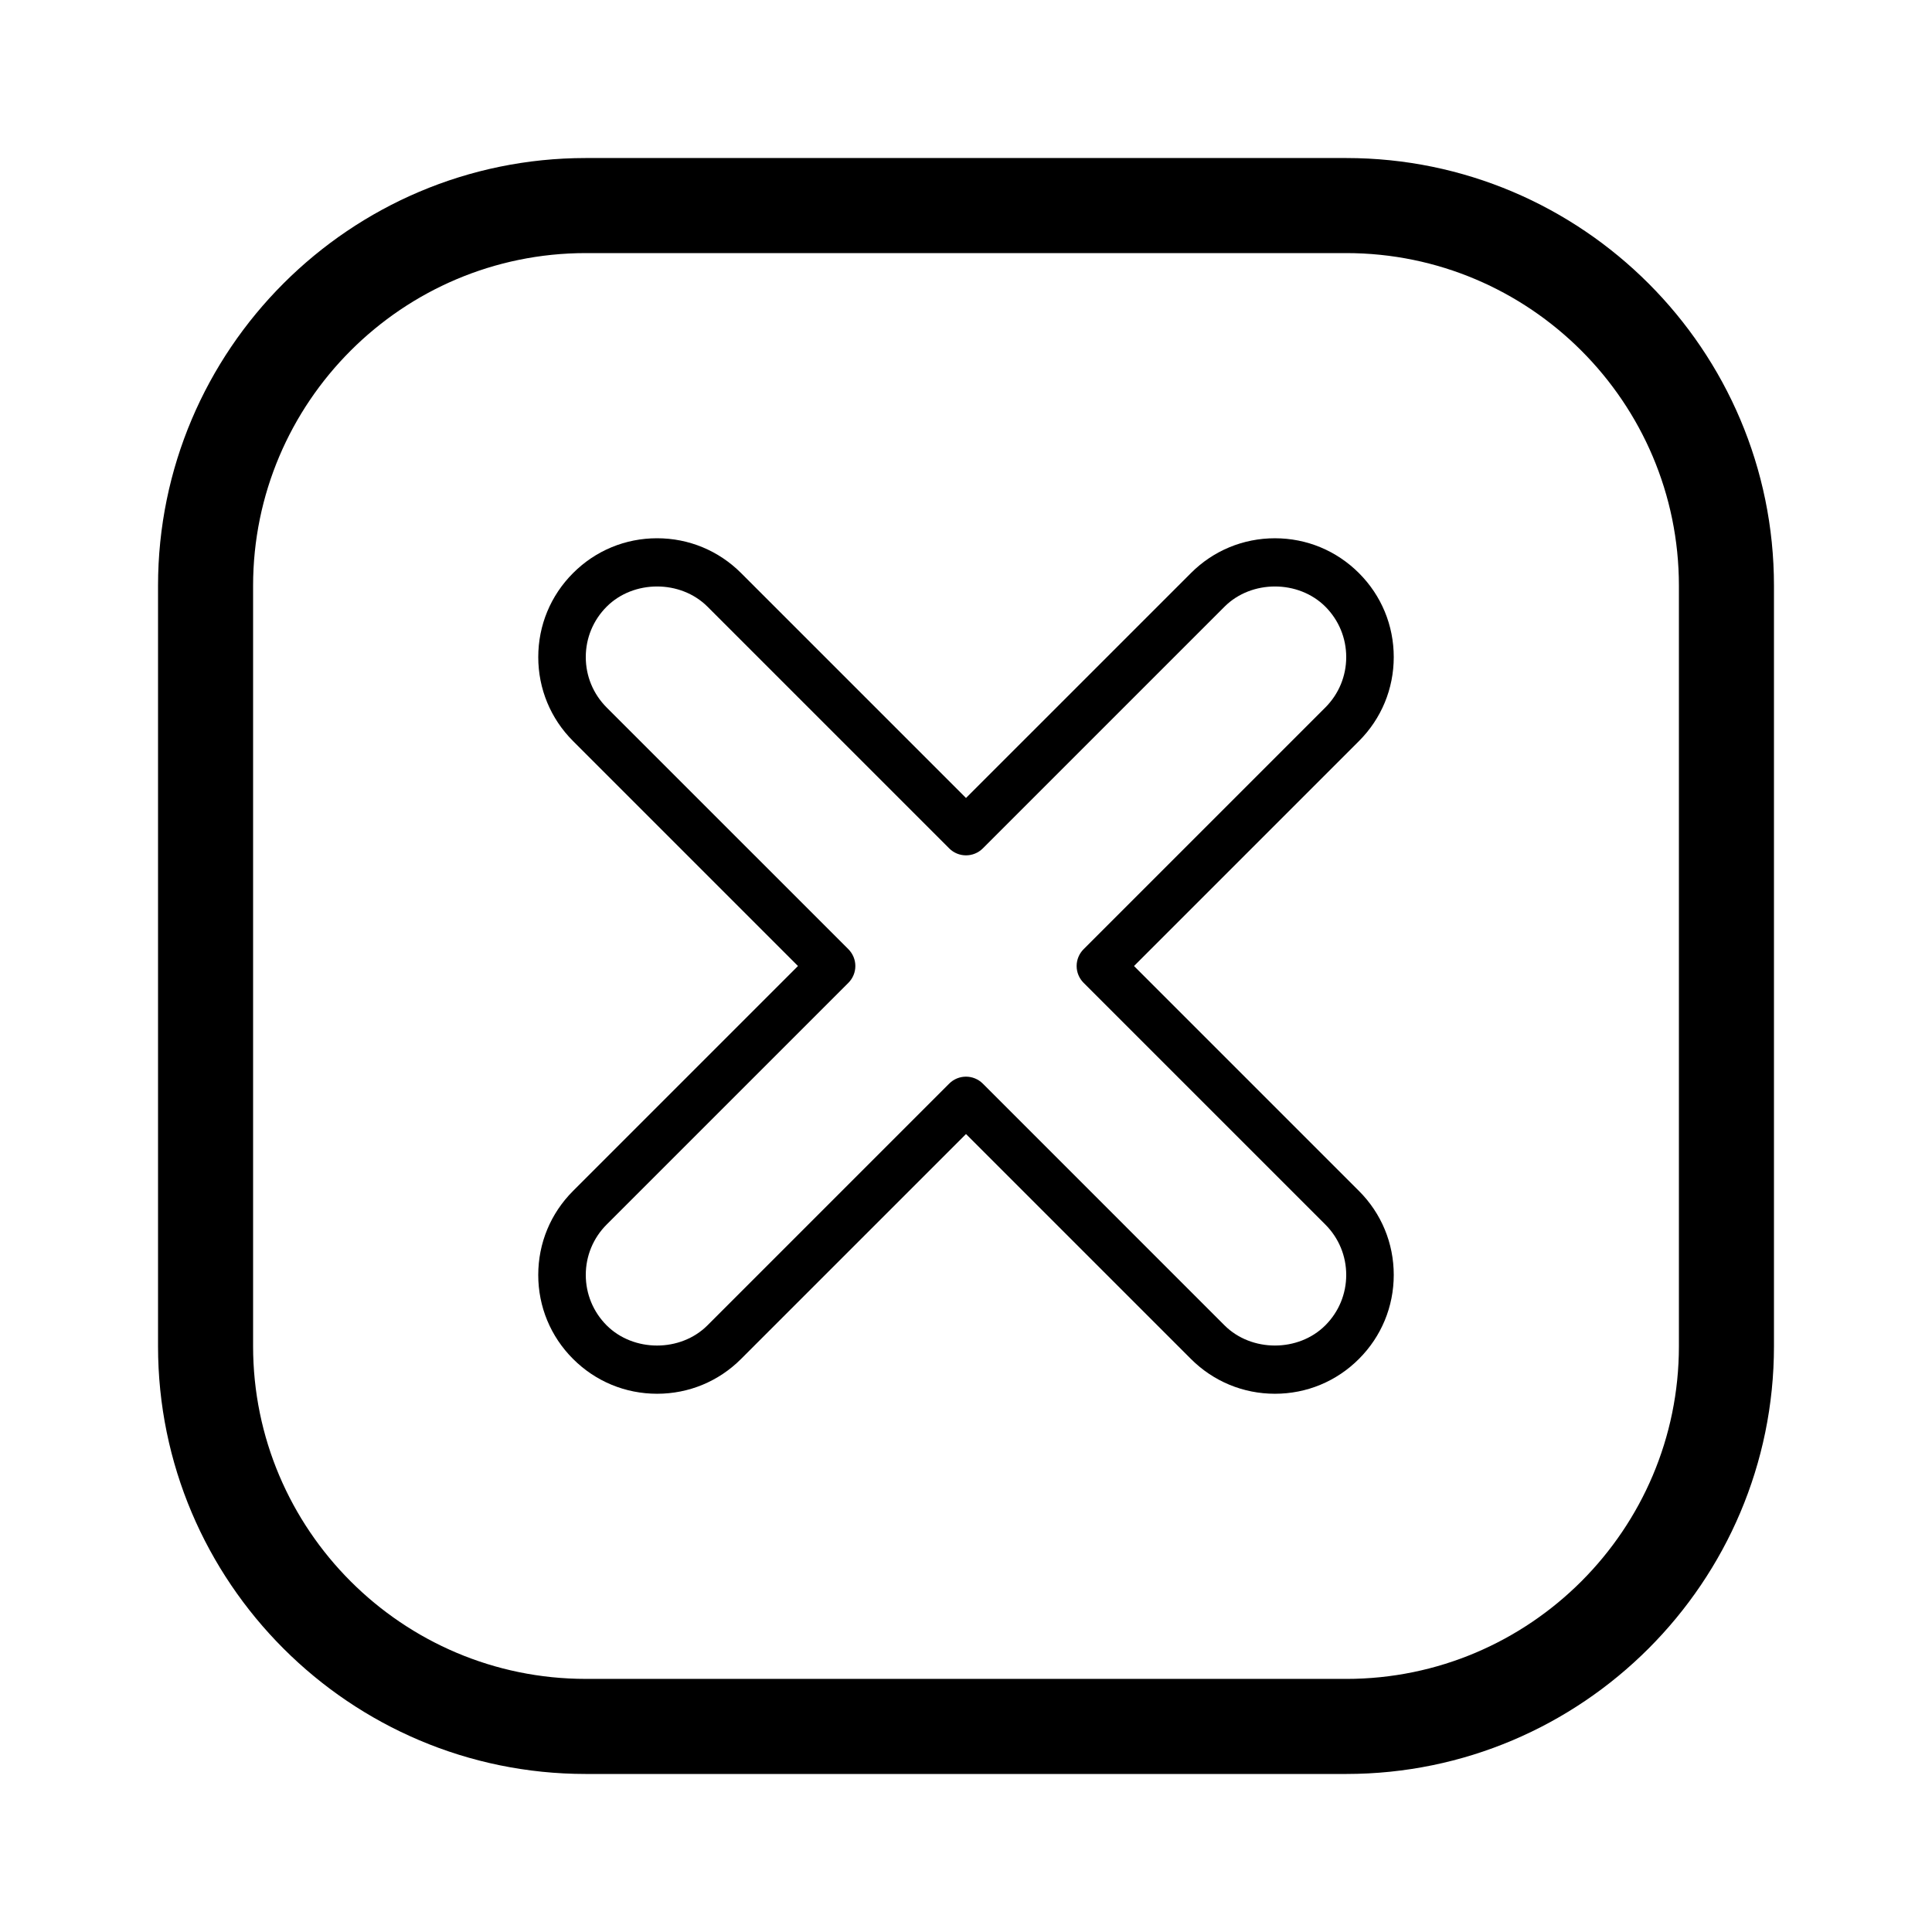
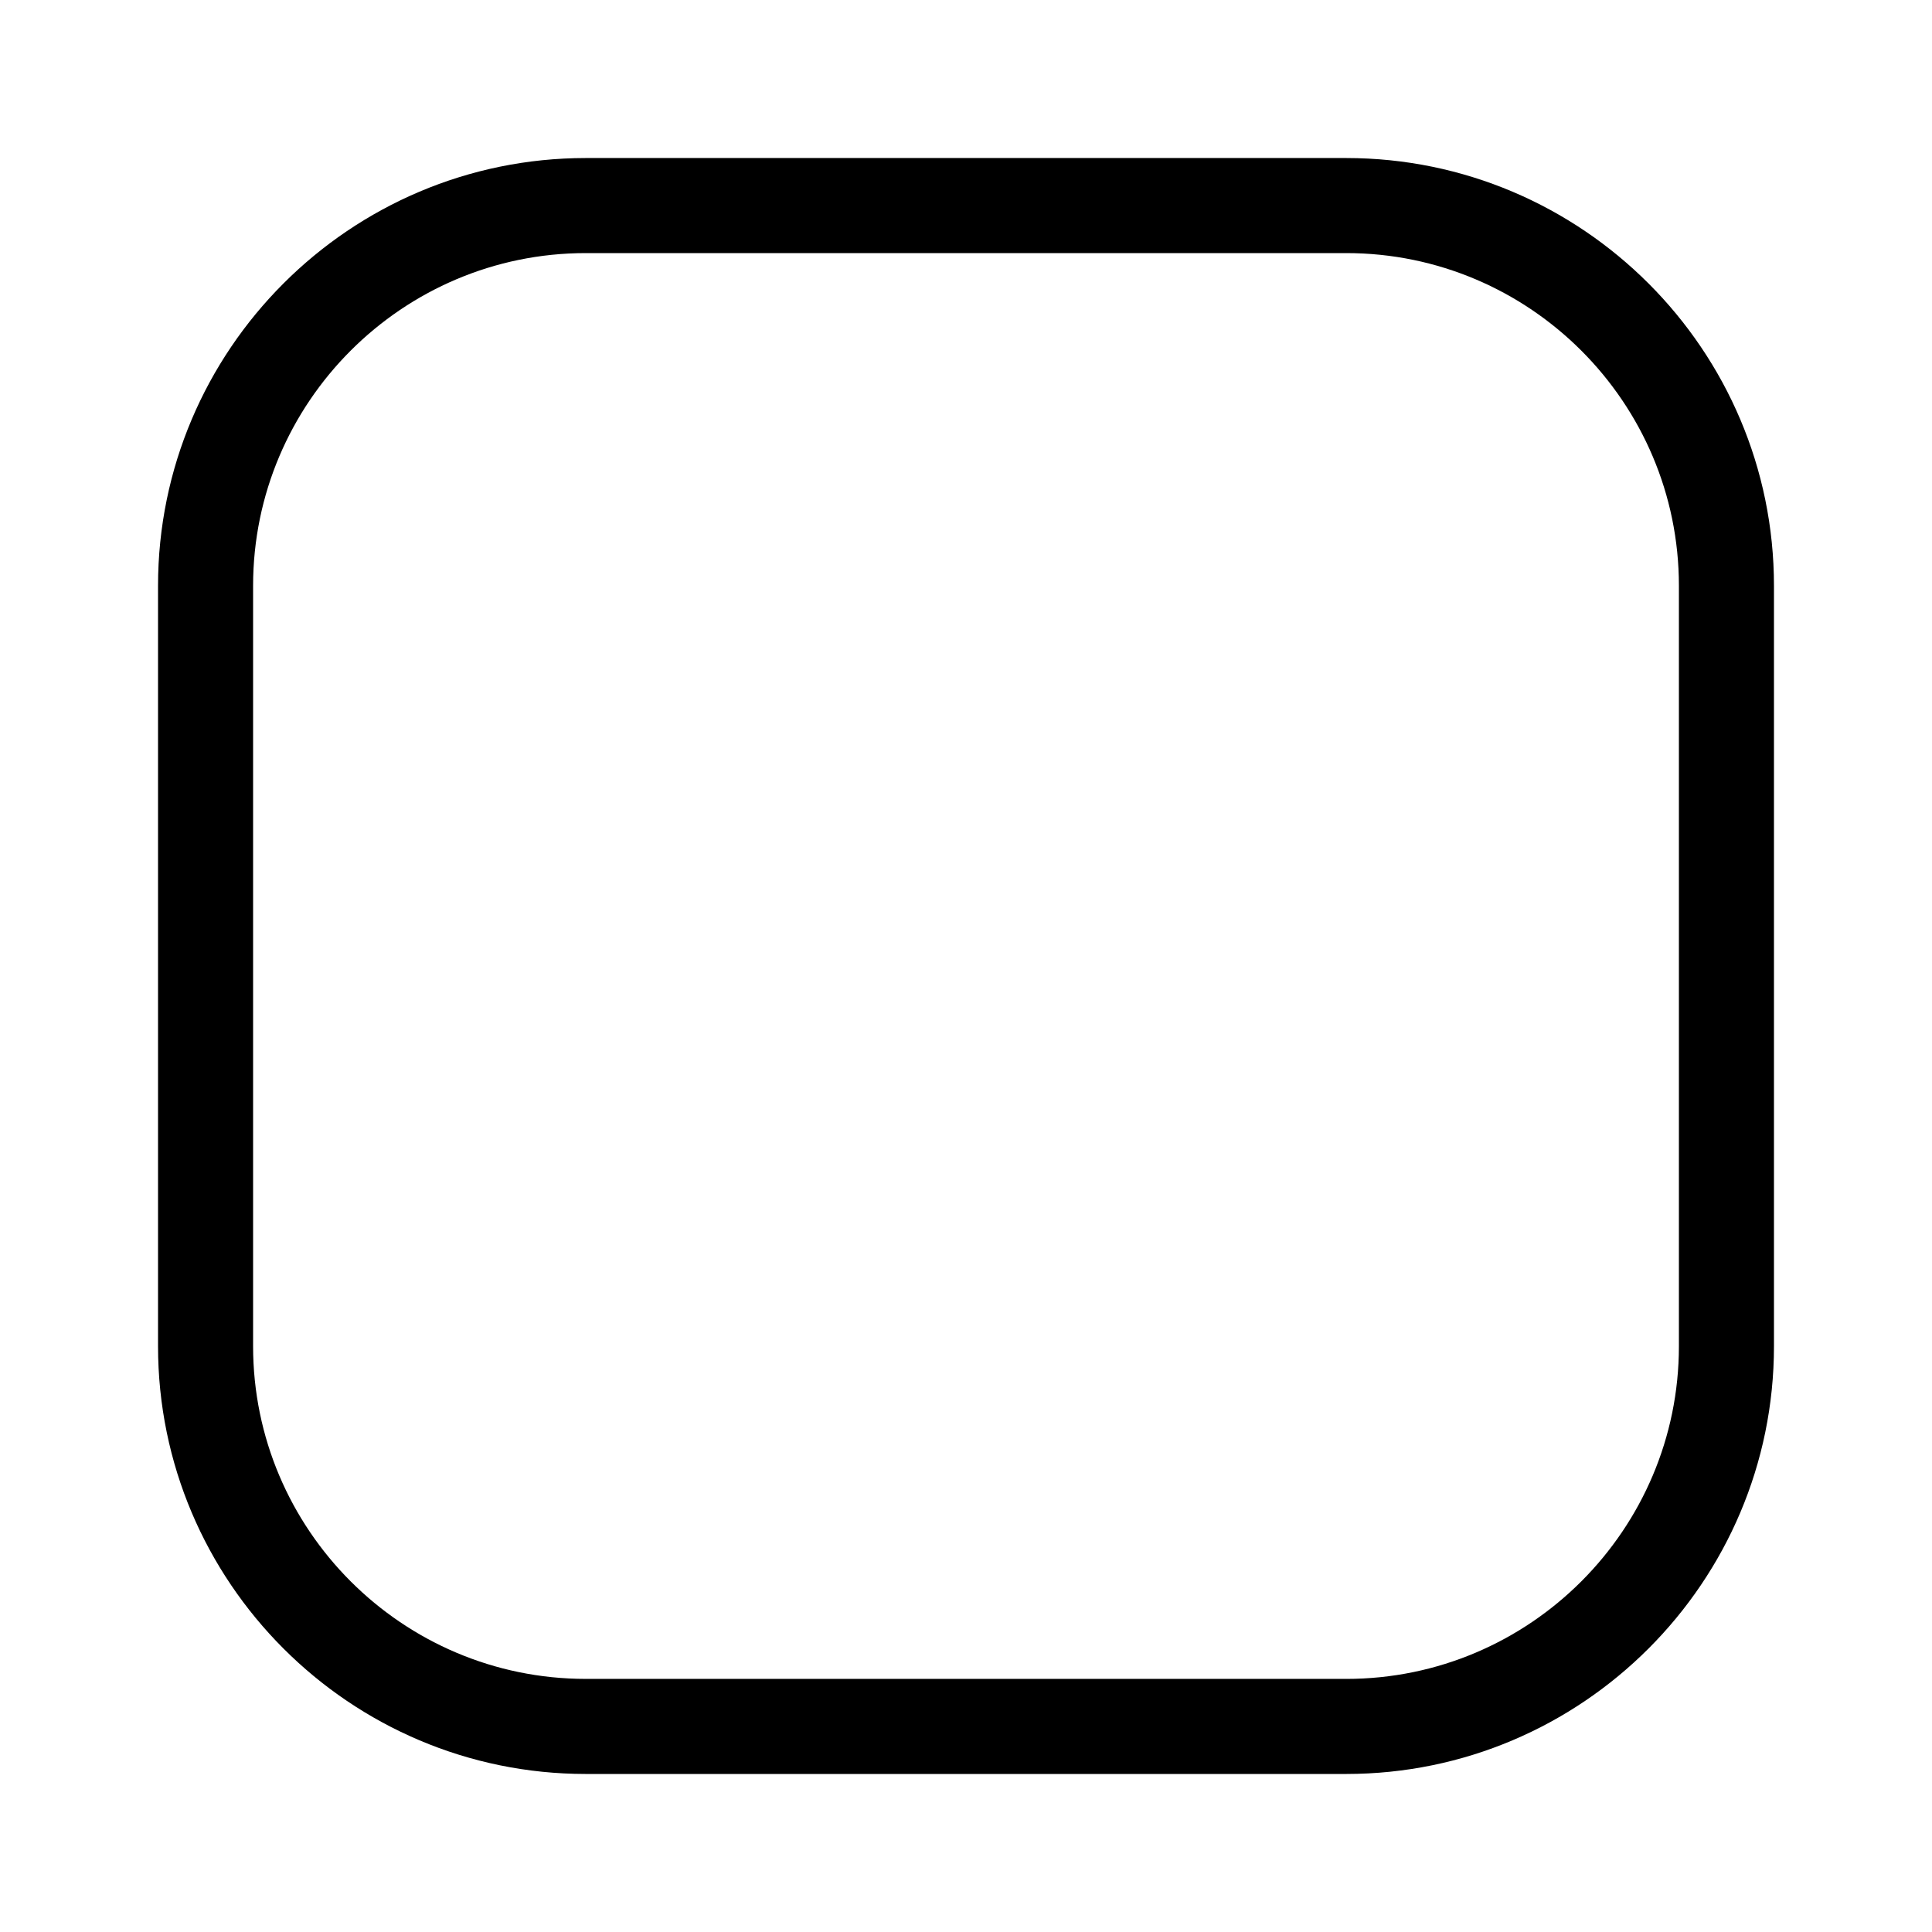
<svg xmlns="http://www.w3.org/2000/svg" fill="#000000" width="800px" height="800px" version="1.1" viewBox="144 144 512 512">
  <g>
    <path d="m299.24 614.12h201.52c62.504 0 113.36-50.848 113.36-113.36v-201.52c0-62.508-50.855-113.36-113.36-113.36h-201.52c-62.504 0-113.36 50.852-113.36 113.36v201.52c0 62.508 50.855 113.36 113.36 113.36zm-88.168-314.88c0-48.613 39.555-88.168 88.168-88.168h201.52c48.613 0 88.168 39.555 88.168 88.168v201.52c0 48.613-39.555 88.168-88.168 88.168l-201.52-0.004c-48.613 0-88.168-39.555-88.168-88.168z" />
-     <path d="m286.64 481.87c0 8.41 3.273 16.32 9.227 22.262 5.945 5.949 13.852 9.227 22.262 9.227 8.414 0 16.32-3.273 22.262-9.227l59.609-59.605 59.605 59.605c5.945 5.945 13.852 9.227 22.262 9.227 8.414 0 16.32-3.273 22.262-9.227 5.949-5.945 9.227-13.855 9.227-22.262 0-8.41-3.273-16.32-9.227-22.262l-59.605-59.605 59.605-59.605c5.949-5.945 9.227-13.855 9.227-22.262 0-8.41-3.273-16.32-9.227-22.262-5.945-5.945-13.852-9.227-22.262-9.227-8.414 0-16.32 3.273-22.262 9.227l-59.605 59.602-59.605-59.605c-5.945-5.945-13.852-9.227-22.262-9.227-8.414 0-16.32 3.273-22.262 9.227-5.949 5.945-9.227 13.855-9.227 22.262 0 8.41 3.273 16.32 9.227 22.262l59.602 59.609-59.605 59.605c-5.949 5.945-9.227 13.852-9.227 22.262zm18.133-13.359 64.059-64.055c1.18-1.18 1.844-2.781 1.844-4.453s-0.664-3.269-1.844-4.453l-64.059-64.055c-3.566-3.574-5.535-8.32-5.535-13.363 0-5.043 1.969-9.789 5.535-13.359 7.133-7.133 19.582-7.133 26.719 0l64.059 64.059c2.457 2.457 6.445 2.457 8.906 0l64.059-64.059c7.133-7.133 19.582-7.133 26.719 0 3.555 3.57 5.527 8.316 5.527 13.359 0 5.043-1.969 9.789-5.535 13.359l-64.059 64.055c-1.184 1.188-1.848 2.781-1.848 4.457 0 1.672 0.664 3.269 1.844 4.453l64.059 64.055c3.566 3.57 5.539 8.316 5.539 13.359 0 5.043-1.969 9.789-5.535 13.359-7.133 7.133-19.582 7.133-26.719 0l-64.055-64.059c-1.23-1.227-2.844-1.844-4.453-1.844-1.613 0-3.223 0.613-4.453 1.844l-64.062 64.062c-7.133 7.133-19.582 7.133-26.719 0-3.559-3.574-5.527-8.32-5.527-13.363 0-5.043 1.969-9.789 5.535-13.359z" />
  </g>
</svg>